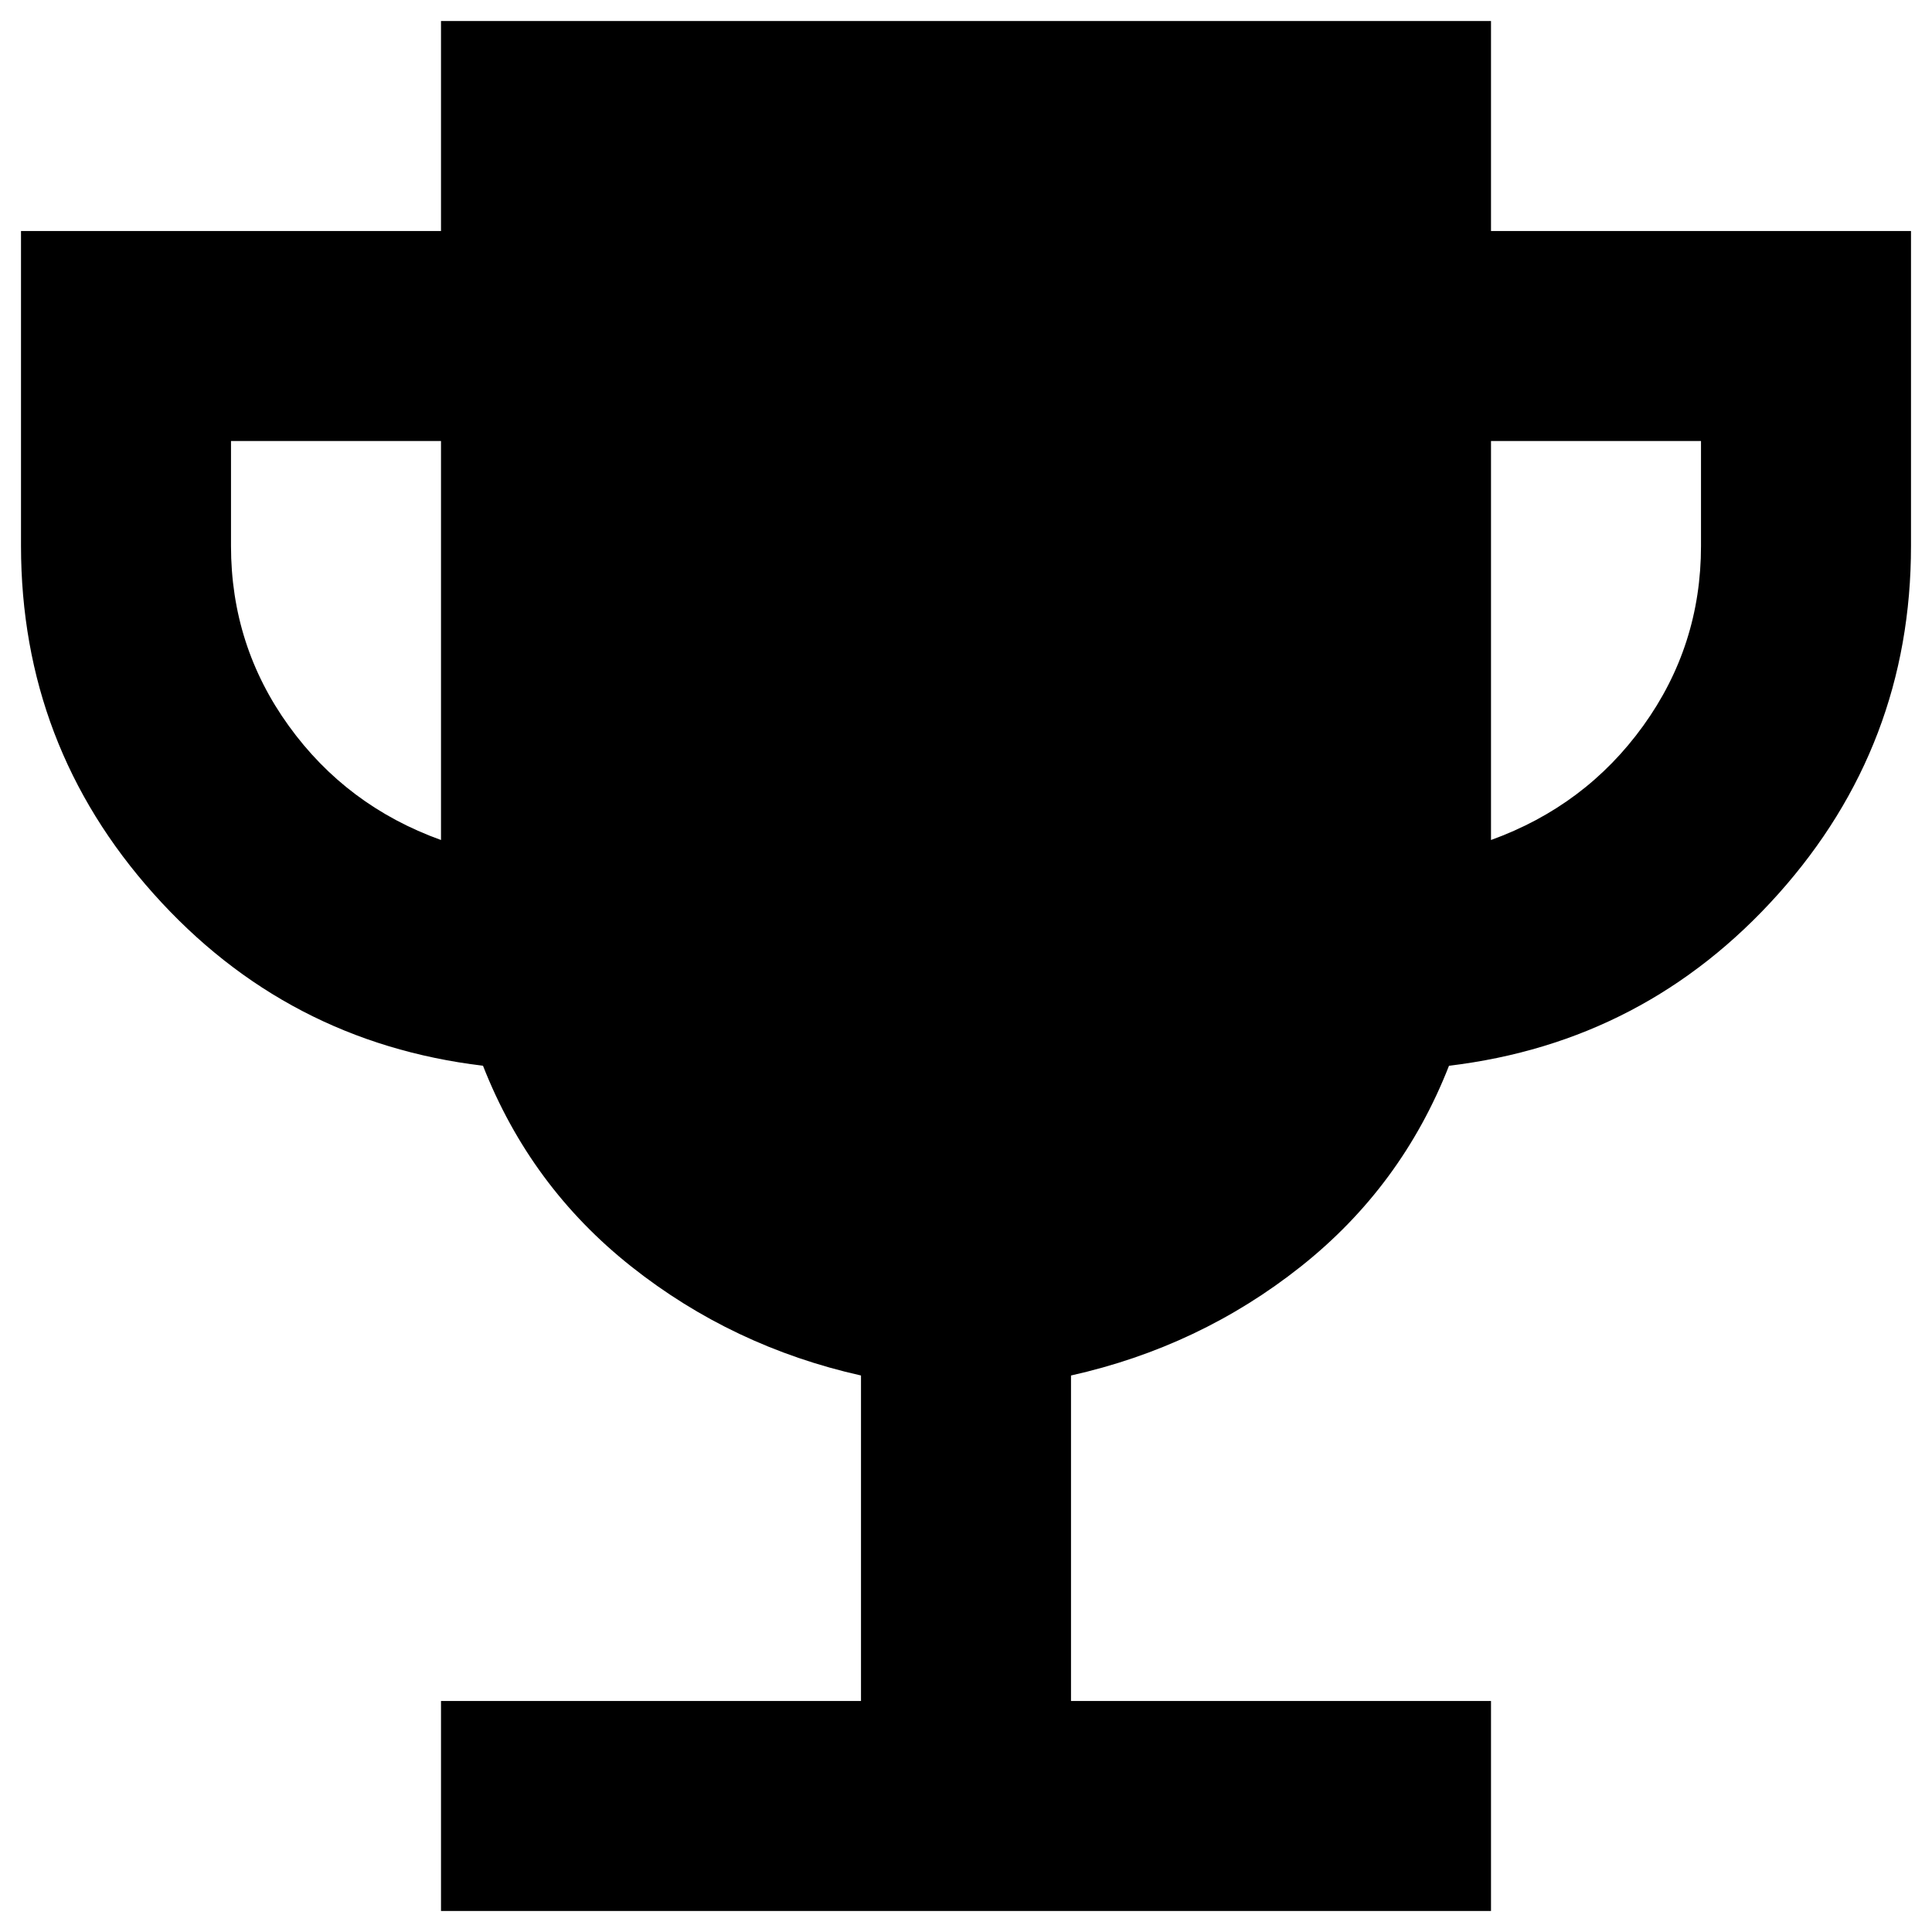
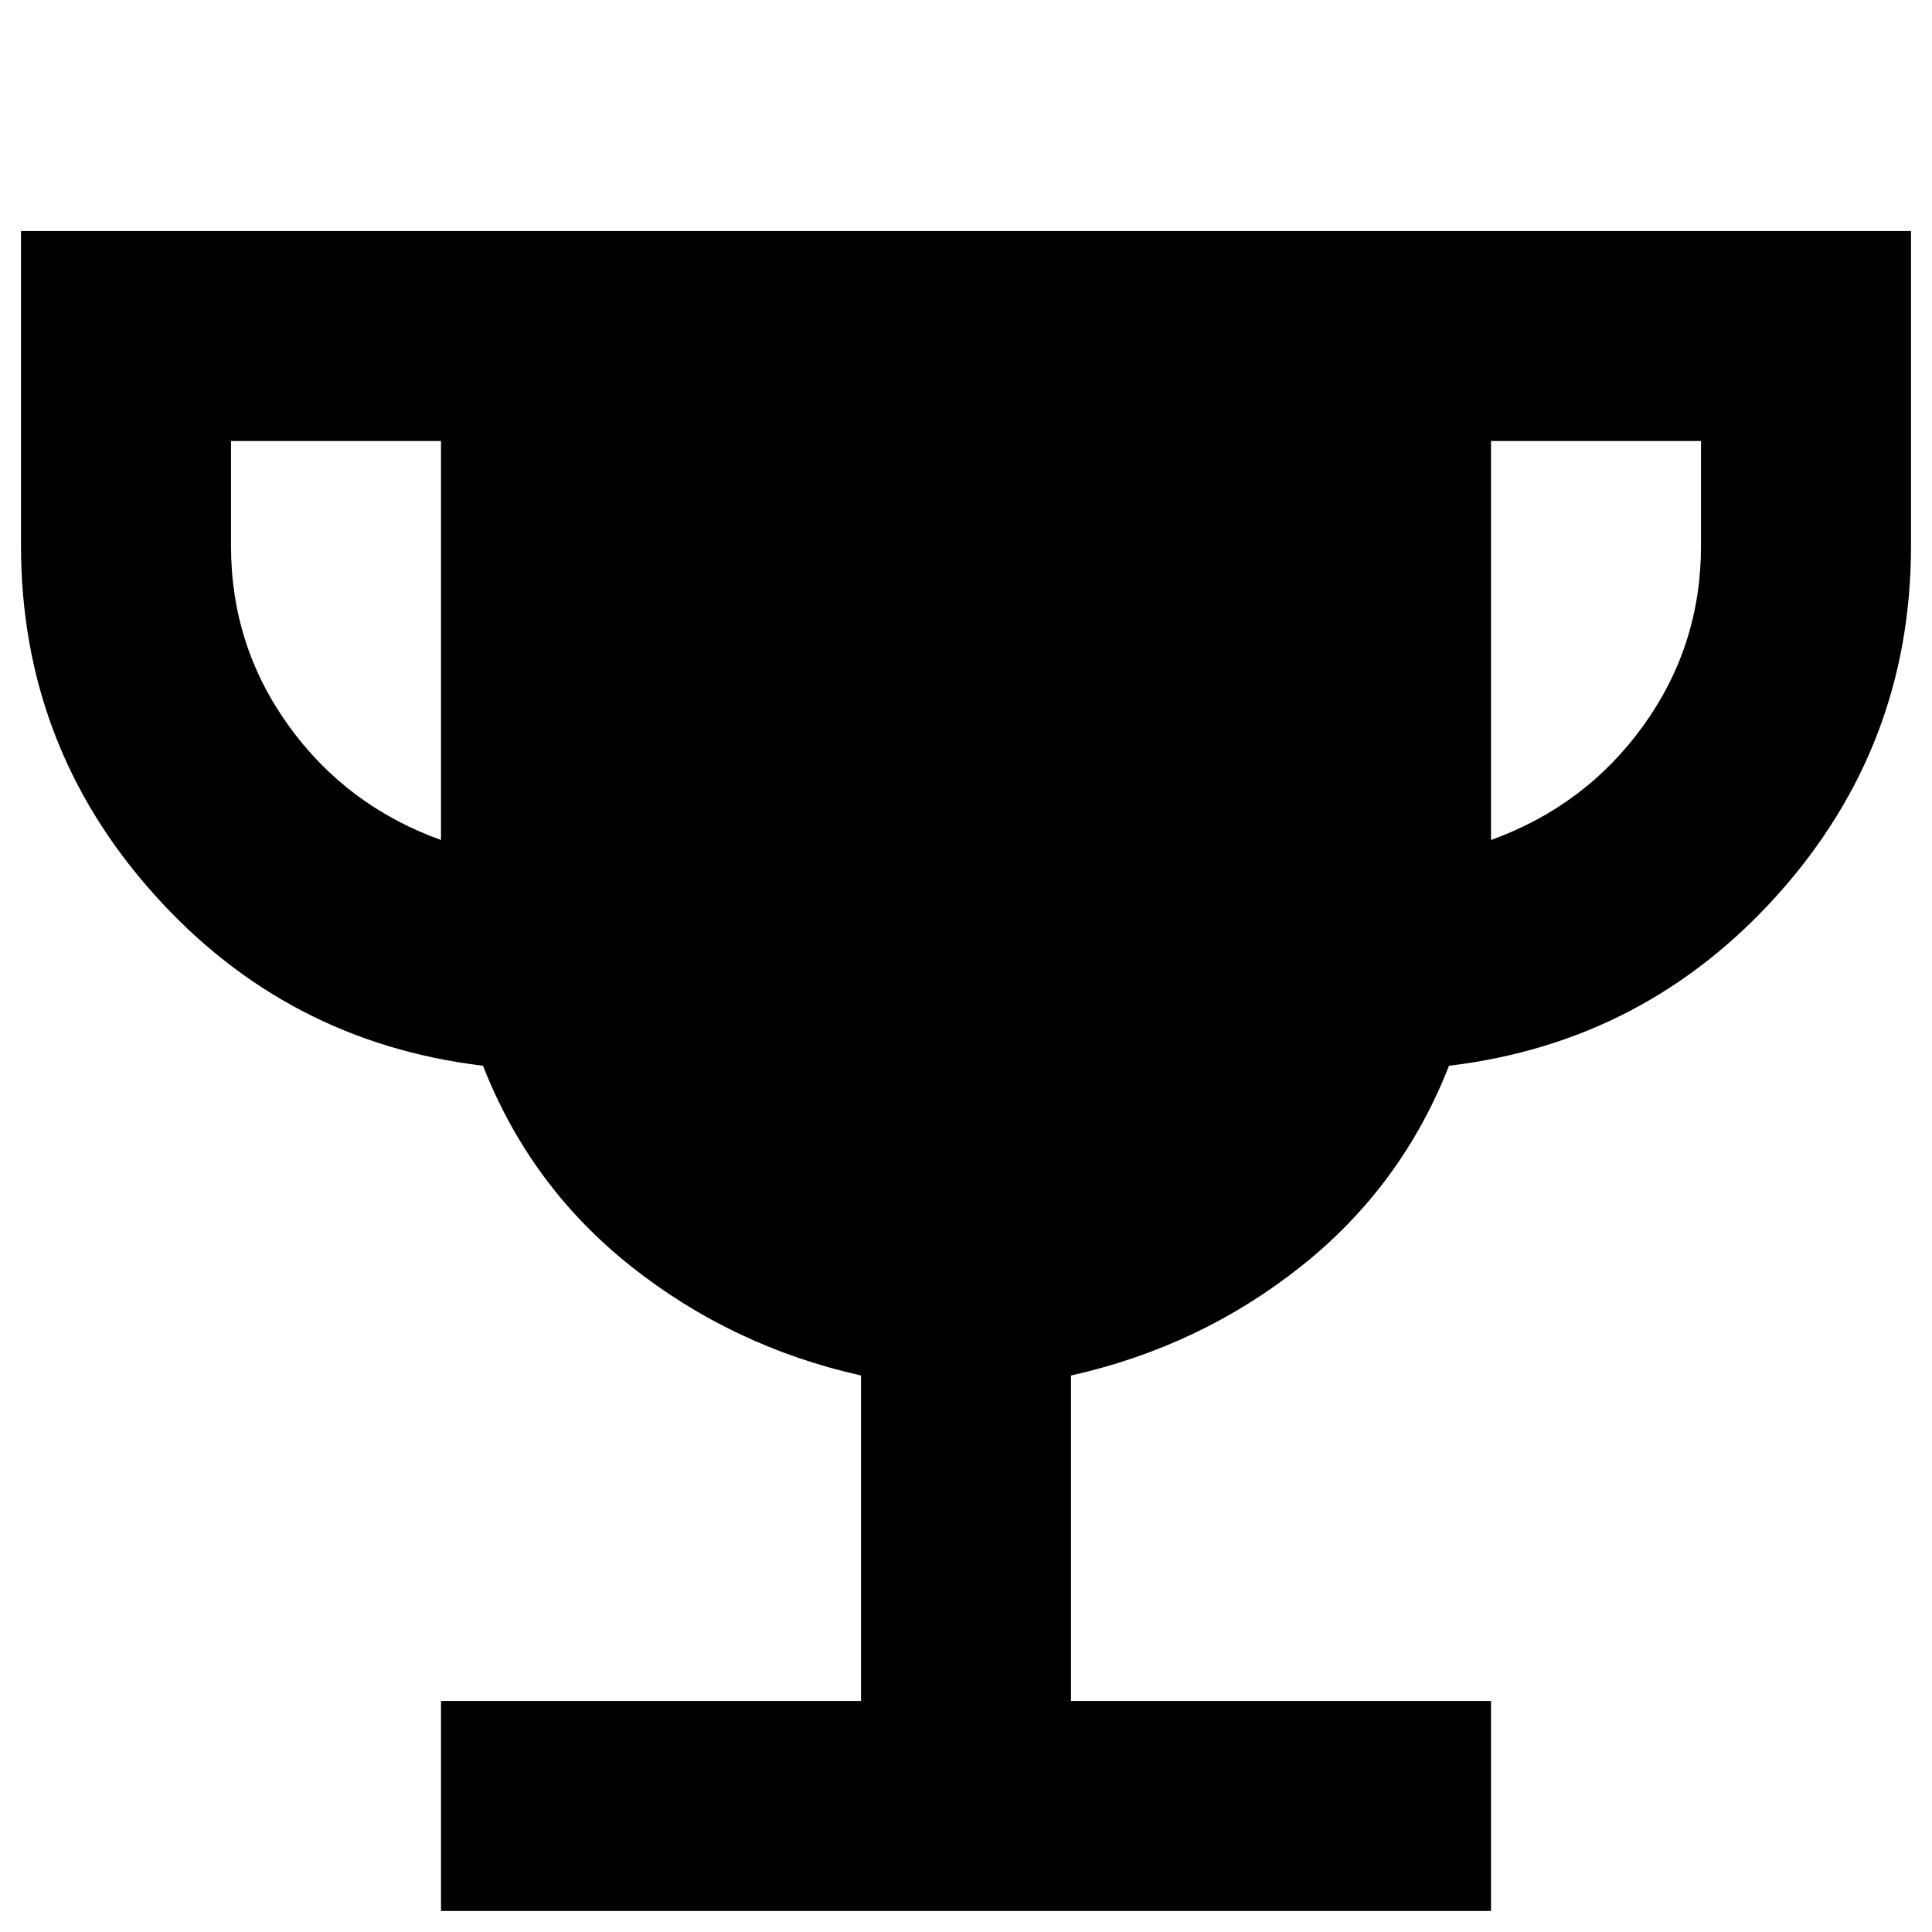
<svg xmlns="http://www.w3.org/2000/svg" width="46" height="46" viewBox="0 0 46 46" fill="none">
-   <path d="M10.5 45.5V40.5H20.5V32.75C18.458 32.292 16.636 31.427 15.033 30.157C13.429 28.887 12.252 27.293 11.5 25.375C8.375 25 5.761 23.636 3.658 21.282C1.554 18.929 0.502 16.168 0.5 13V5.5H10.5V0.5H35.5V5.5H45.5V13C45.5 16.167 44.447 18.927 42.343 21.282C40.237 23.637 37.623 25.002 34.5 25.375C33.75 27.292 32.573 28.886 30.97 30.157C29.367 31.429 27.543 32.293 25.5 32.75V40.5H35.5V45.5H10.5ZM10.5 20V10.5H5.5V13C5.5 14.583 5.958 16.011 6.875 17.282C7.792 18.554 9 19.46 10.5 20ZM35.5 20C37 19.458 38.208 18.552 39.125 17.28C40.042 16.008 40.5 14.582 40.5 13V10.5H35.5V20Z" fill="black" />
+   <path d="M10.5 45.5V40.5H20.5V32.75C18.458 32.292 16.636 31.427 15.033 30.157C13.429 28.887 12.252 27.293 11.5 25.375C8.375 25 5.761 23.636 3.658 21.282C1.554 18.929 0.502 16.168 0.5 13V5.5H10.5V0.5V5.5H45.5V13C45.5 16.167 44.447 18.927 42.343 21.282C40.237 23.637 37.623 25.002 34.5 25.375C33.75 27.292 32.573 28.886 30.97 30.157C29.367 31.429 27.543 32.293 25.5 32.75V40.5H35.5V45.5H10.5ZM10.5 20V10.5H5.5V13C5.5 14.583 5.958 16.011 6.875 17.282C7.792 18.554 9 19.46 10.5 20ZM35.5 20C37 19.458 38.208 18.552 39.125 17.28C40.042 16.008 40.5 14.582 40.5 13V10.5H35.5V20Z" fill="black" />
</svg>